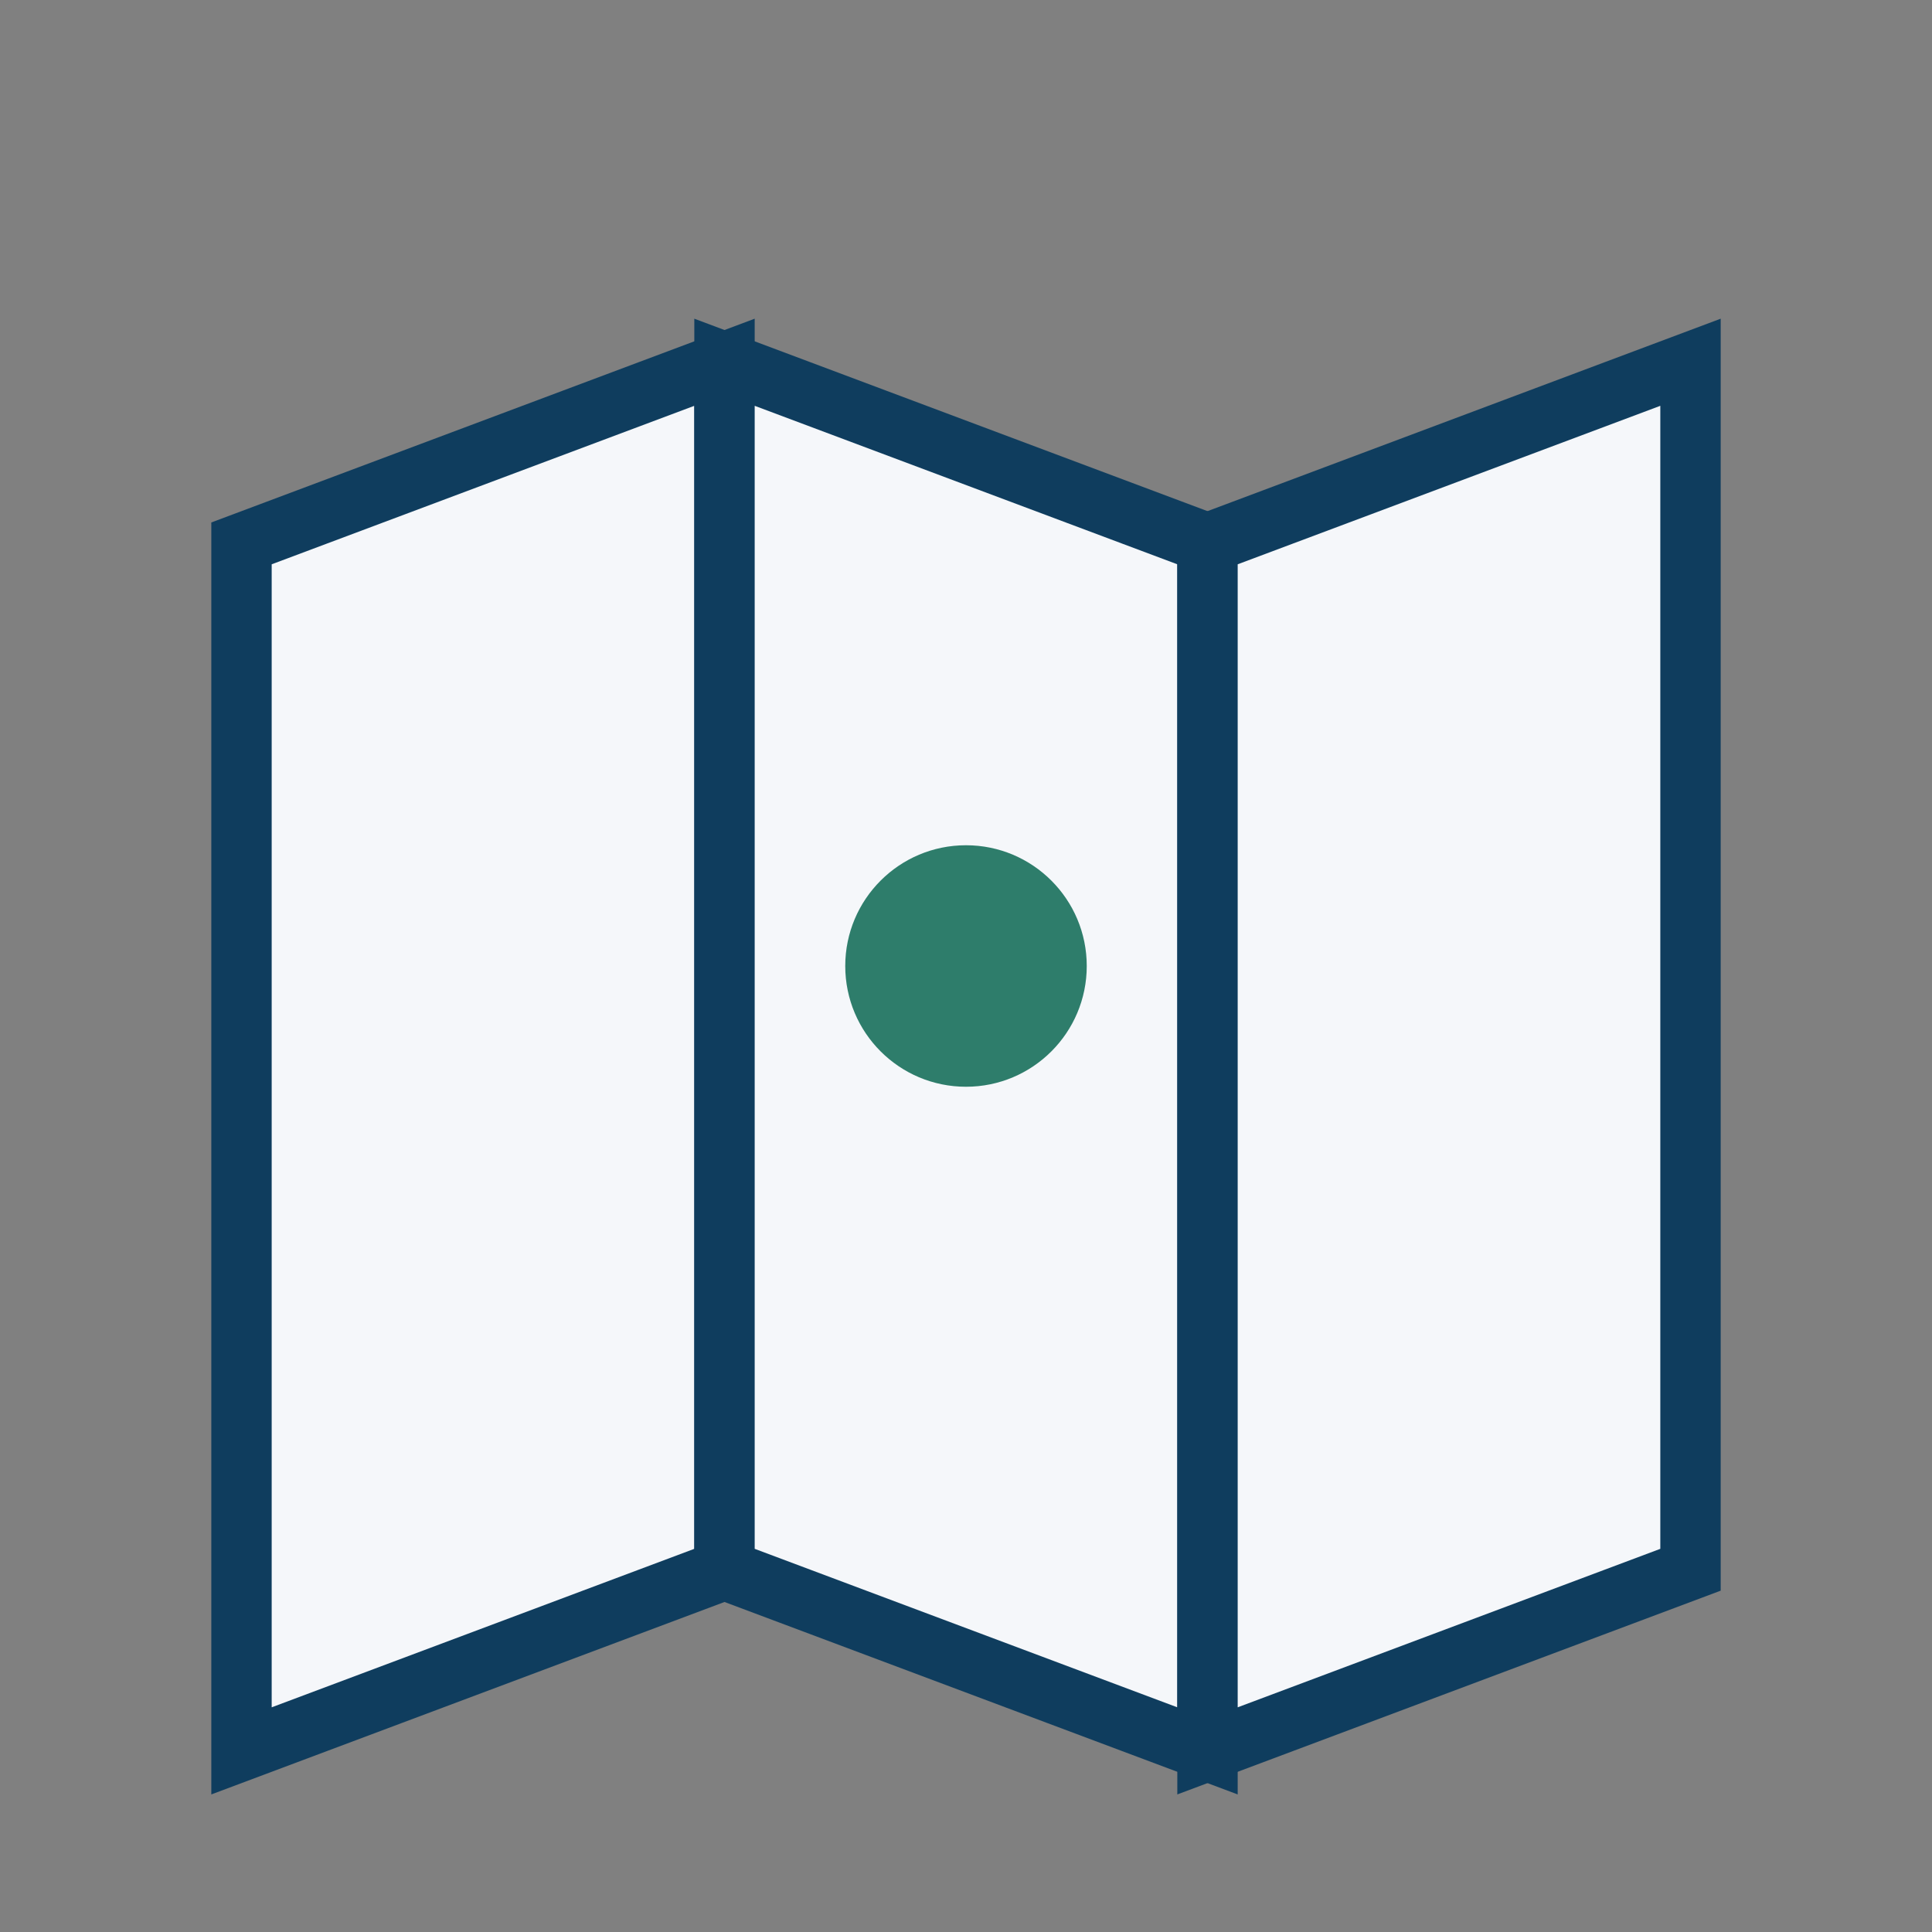
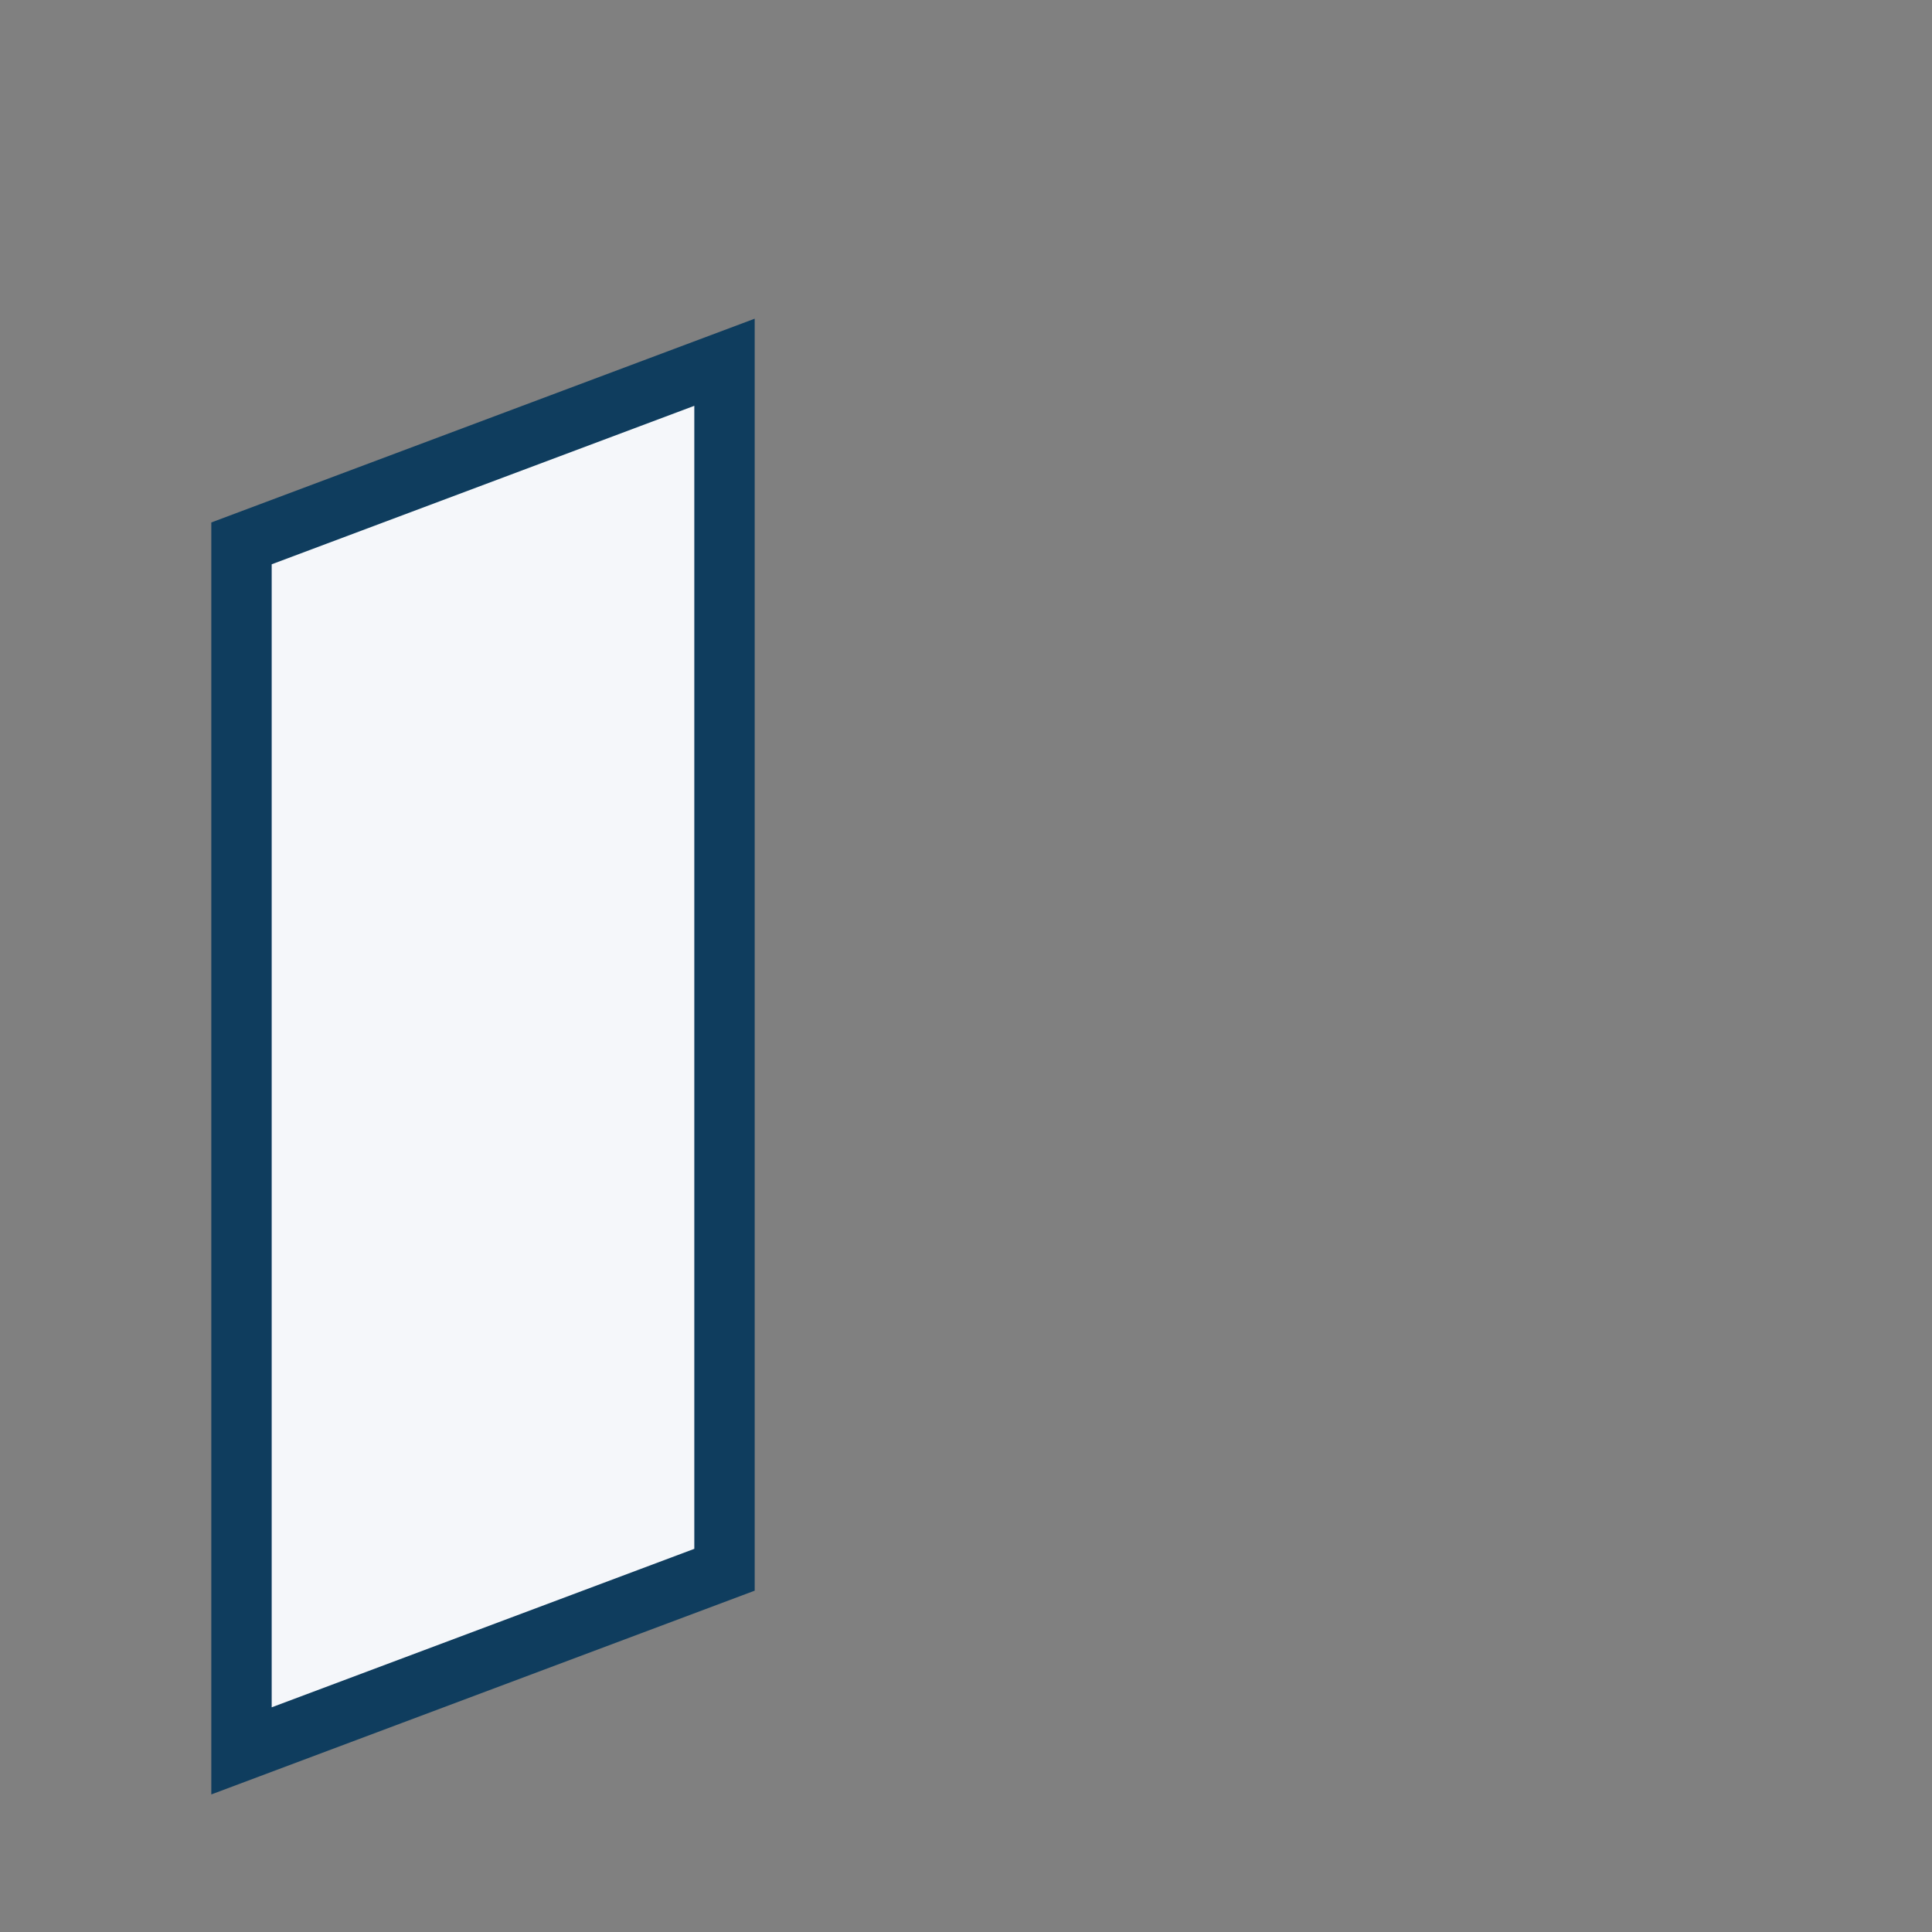
<svg xmlns="http://www.w3.org/2000/svg" width="32" height="32" viewBox="0 0 32 32">
  <rect x="0" y="0" width="32" height="32" fill="#808080" stroke="none" />
  <path d="M4 9l8-3v20l-8 3z" fill="#F5F7FA" stroke="#0F3D5E" />
-   <path d="M12 6l8 3v20l-8-3z" fill="#F5F7FA" stroke="#0F3D5E" />
-   <path d="M20 9l8-3v20l-8 3z" fill="#F5F7FA" stroke="#0F3D5E" />
-   <circle cx="16" cy="16" r="2" fill="#2E7D6B" />
</svg>